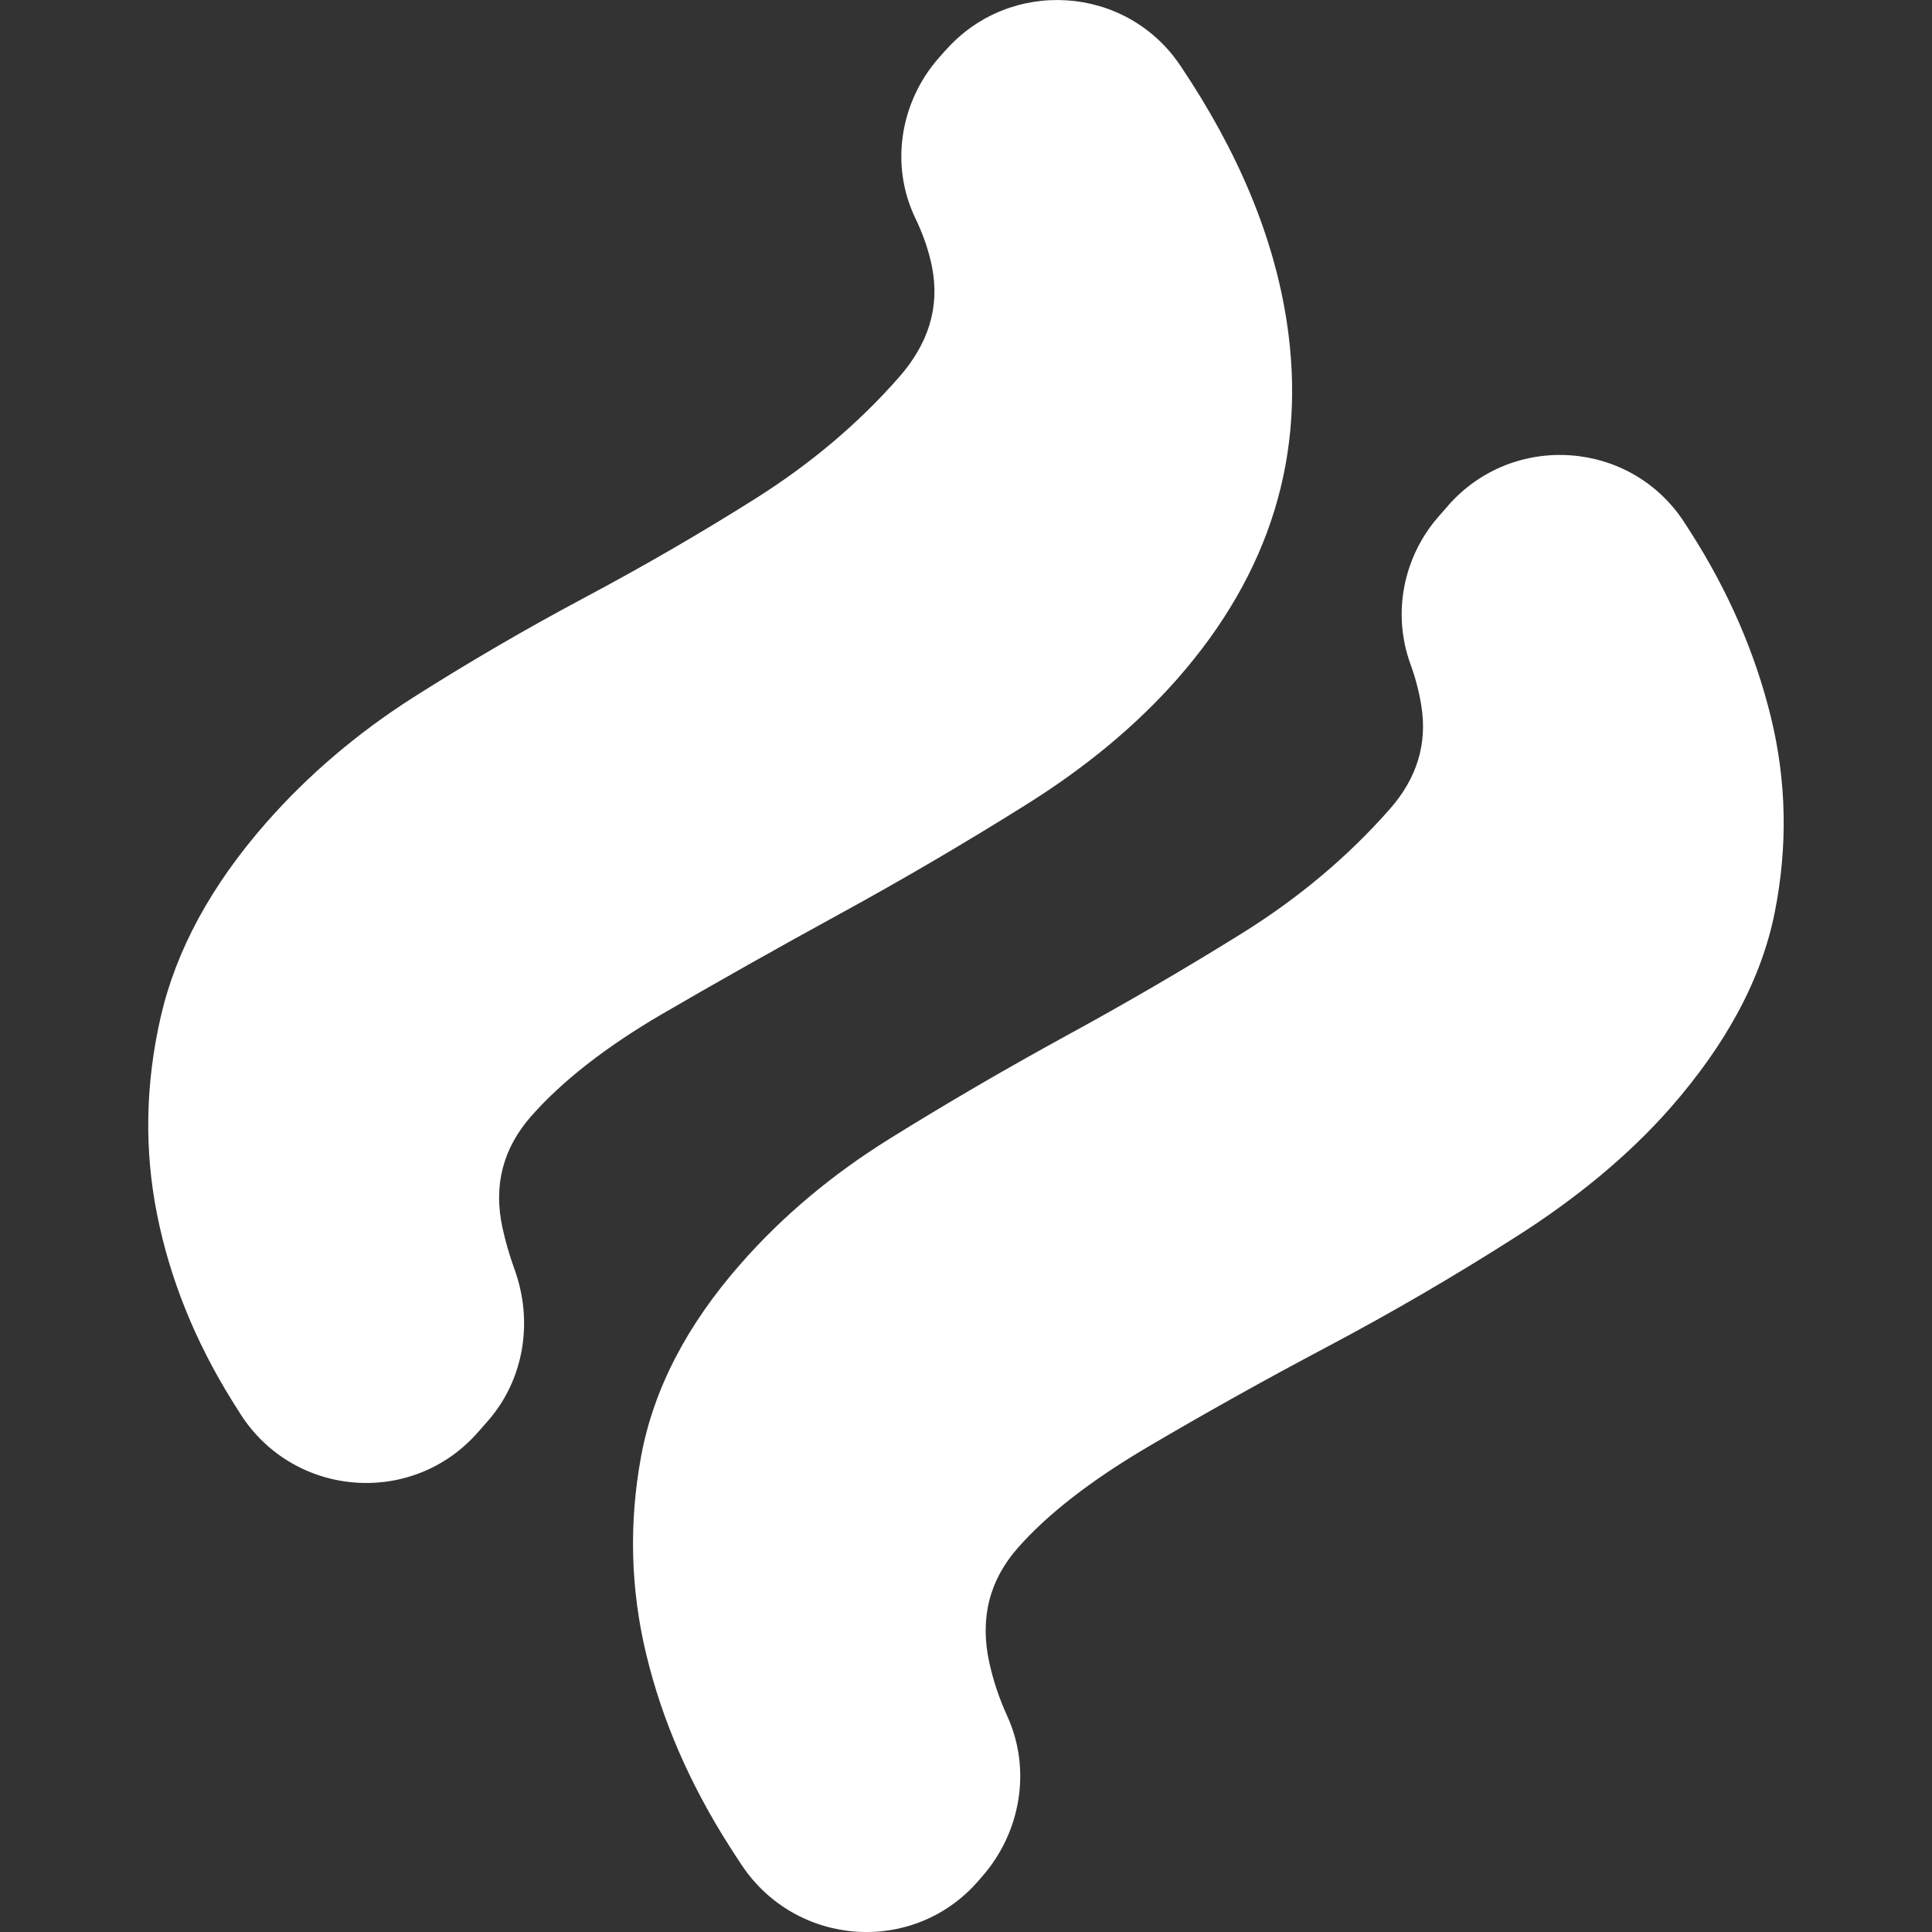
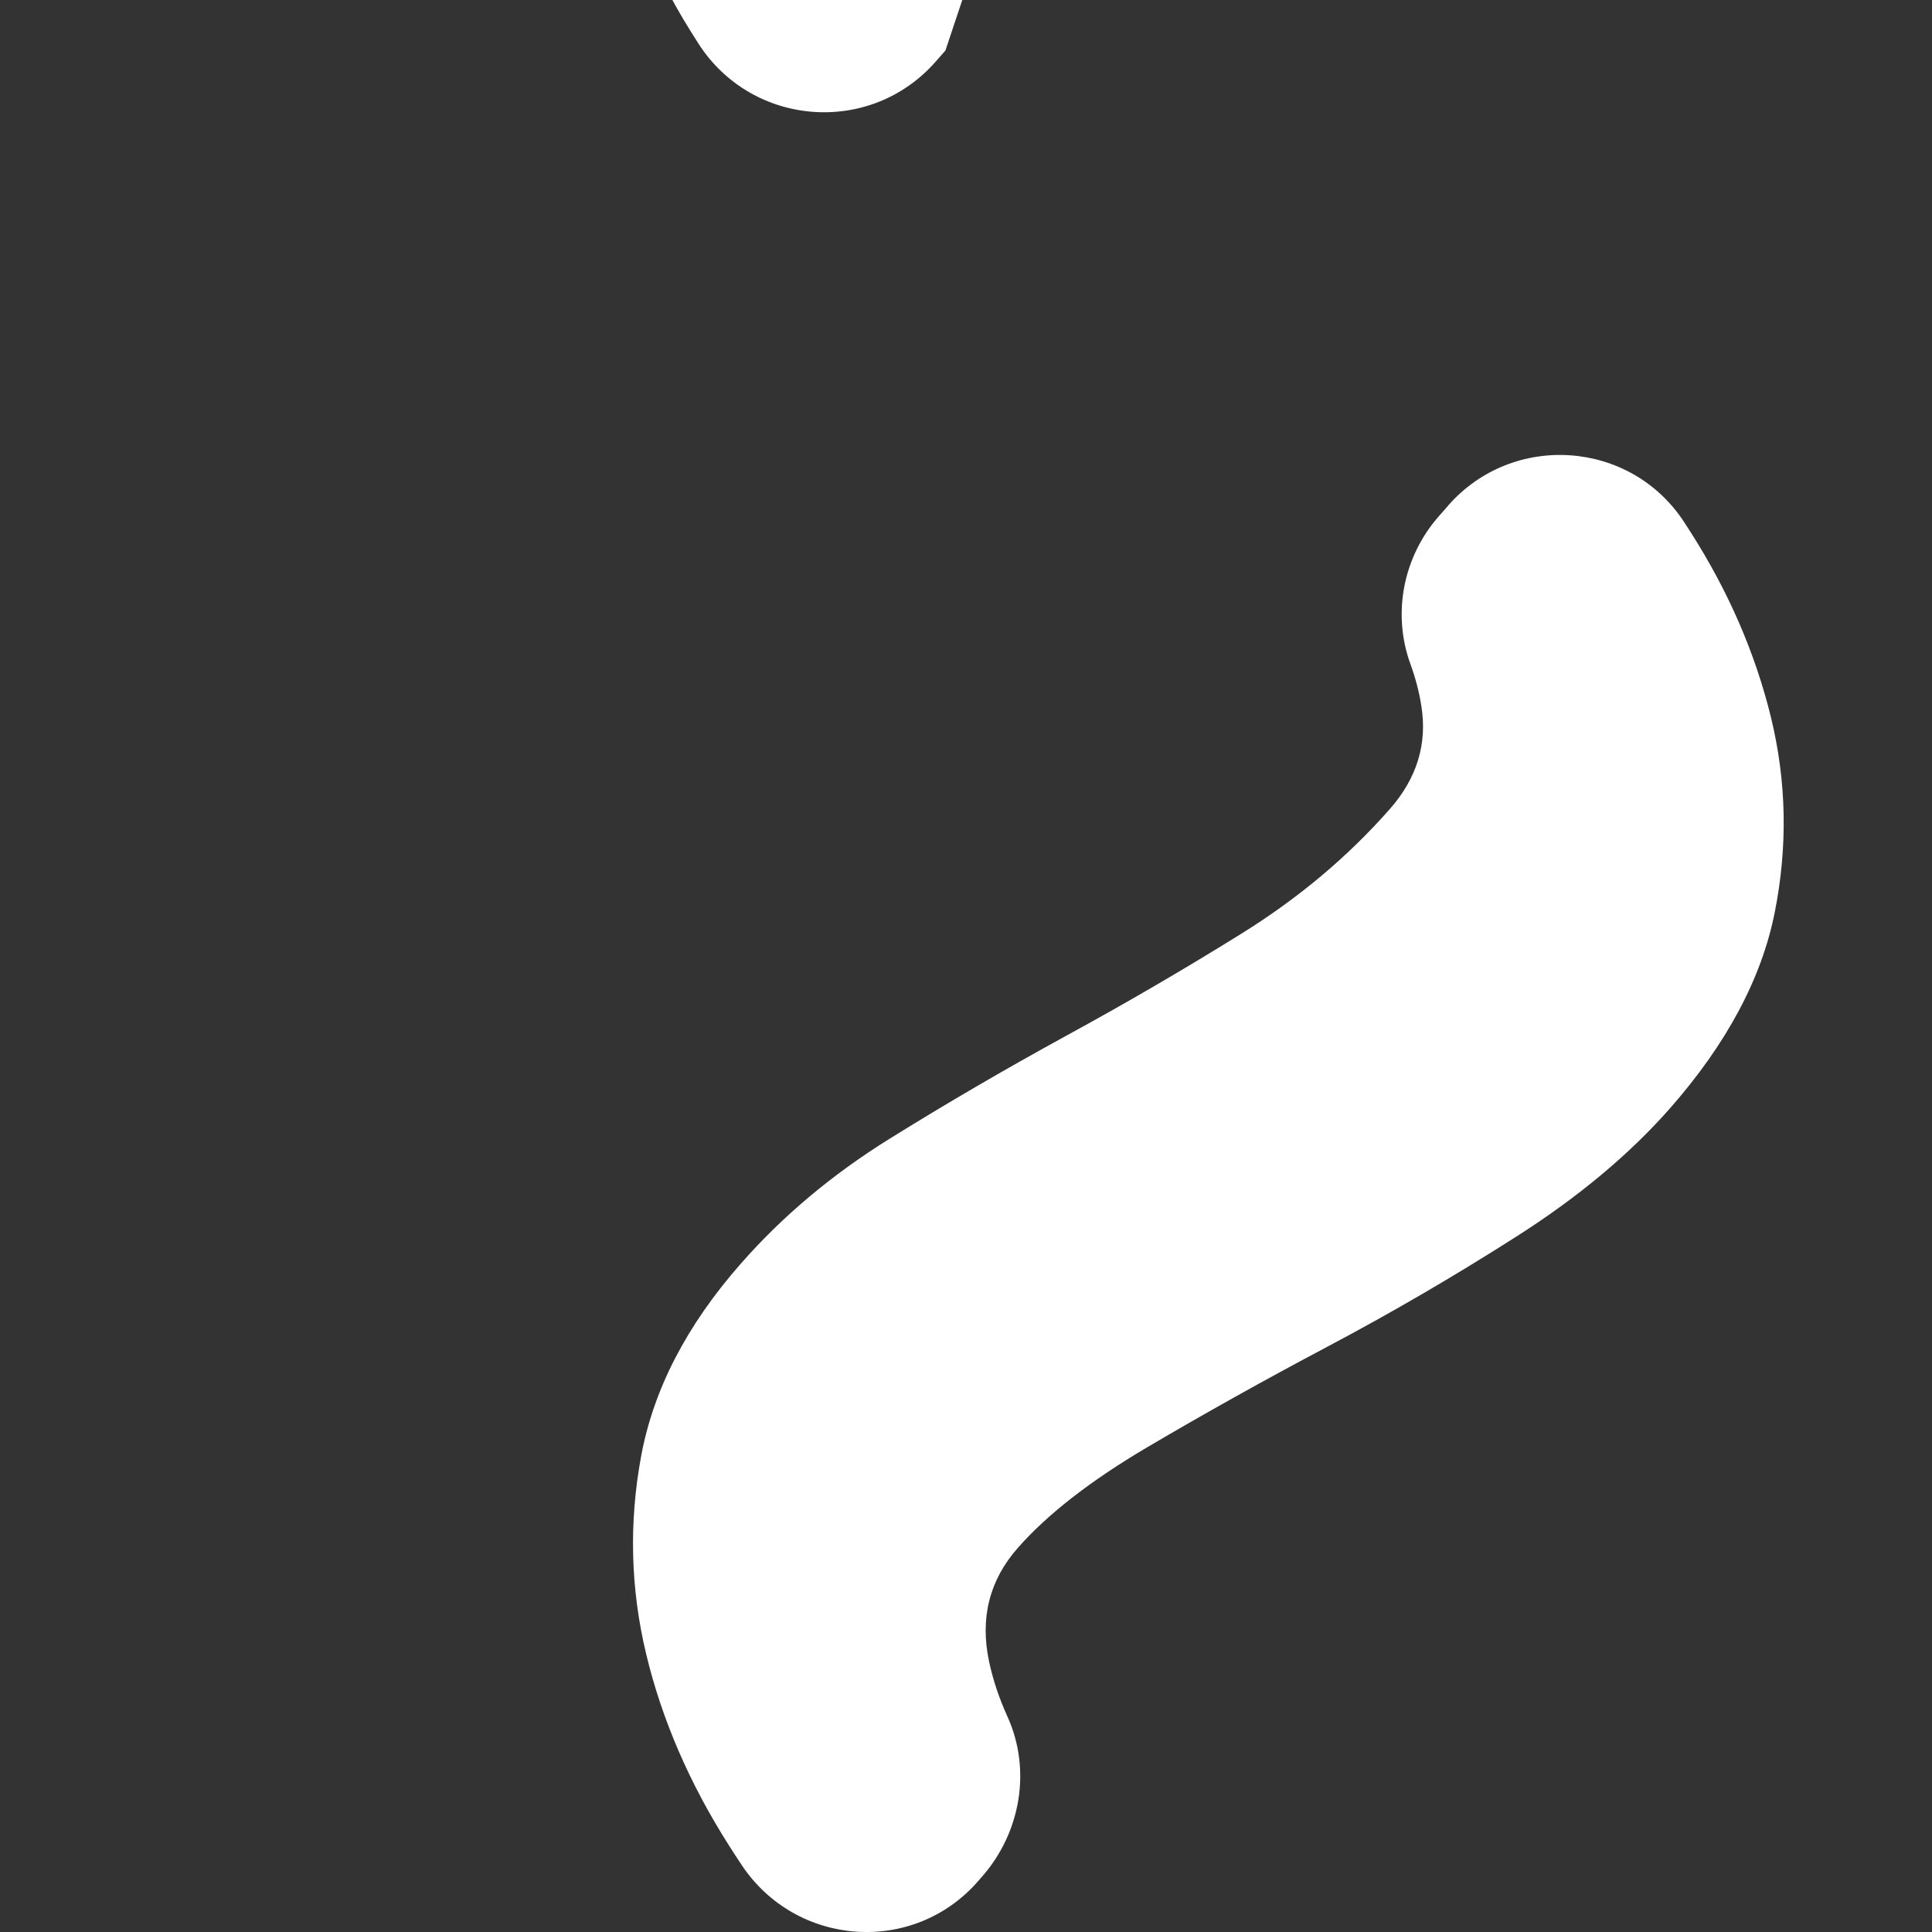
<svg xmlns="http://www.w3.org/2000/svg" id="Livello_1" data-name="Livello 1" viewBox="0 0 500 500">
  <rect x="0" y="0" width="500" height="500" fill="#333333" stroke="none" />
  <defs>
    <style>
      .cls-1 {
        fill: #fff;
      }
    </style>
  </defs>
-   <path class="cls-1" d="M244.67,13.08c16.63-18.9,46.7-17.04,60.76,3.84,15.07,22.38,24.27,44.52,27.59,66.42,5.2,34.19-4.26,65-28.39,92.42-10.49,11.91-23.56,22.8-39.25,32.6-15.68,9.83-31.69,19.21-47.99,28.13-16.3,8.92-31.69,17.59-46.16,26.01-14.45,8.46-25.71,17.24-33.75,26.36-7.35,8.35-9.82,17.98-7.44,28.9,.8,3.64,1.83,7.19,3.09,10.66,4.93,13.51,2.56,28.6-6.94,39.4l-2.56,2.91c-16.91,19.23-47.49,16.86-61.34-4.69-.75-1.18-1.5-2.36-2.24-3.55-9.64-15.51-16.11-31.62-19.42-48.29-3.31-16.67-3-33.66,.95-50.97,3.95-17.31,13.09-34.12,27.42-50.44,10.84-12.3,23.46-23.05,37.87-32.25,14.42-9.16,29.26-17.8,44.48-25.91,15.23-8.11,29.96-16.64,44.2-25.62,14.24-8.99,26.61-19.42,37.1-31.37,7.68-8.74,10.56-18.19,8.58-28.41-.8-4.16-2.25-8.41-4.34-12.77-6.6-13.69-3.97-30.06,6.07-41.47l1.69-1.92Zm130.11,117.75c16.79-19.1,47.23-16.99,61.1,4.33,.55,.84,1.09,1.68,1.63,2.53,9.78,15.3,16.72,31.26,20.8,47.9,4.05,16.6,4.39,33.45,.99,50.54-3.4,17.09-12.44,34.01-27.12,50.72-10.49,11.91-23.74,22.98-39.79,33.2-16.02,10.22-32.29,19.7-48.8,28.44-16.51,8.74-32.07,17.45-46.72,26.08-14.63,8.64-25.8,17.31-33.48,26.05-7.35,8.35-9.82,18.19-7.4,29.47,1.01,4.7,2.58,9.41,4.73,14.14,6.27,13.81,3.43,30.08-6.59,41.47l-1.11,1.27c-16.8,19.1-47.02,16.84-61.1-4.34-1.08-1.62-2.14-3.26-3.19-4.91-10.22-16.04-17.38-32.53-21.47-49.52-4.09-16.99-4.53-34.12-1.32-51.43,3.21-17.24,11.79-33.84,25.78-49.73,10.82-12.34,23.65-23.09,38.44-32.29,14.79-9.2,29.98-18.05,45.56-26.58,15.58-8.49,30.77-17.34,45.56-26.54,14.79-9.2,27.6-19.95,38.44-32.29,6.98-7.93,9.71-16.85,8.12-26.68-.57-3.61-1.51-7.21-2.82-10.8-4.77-13.11-1.86-27.79,7.35-38.26l2.44-2.77Z" />
+   <path class="cls-1" d="M244.67,13.08l-2.56,2.91c-16.91,19.23-47.49,16.86-61.34-4.69-.75-1.18-1.5-2.36-2.24-3.55-9.64-15.51-16.11-31.62-19.42-48.29-3.31-16.67-3-33.66,.95-50.97,3.95-17.31,13.09-34.12,27.42-50.44,10.84-12.3,23.46-23.05,37.87-32.25,14.42-9.16,29.26-17.8,44.48-25.91,15.23-8.11,29.96-16.64,44.2-25.62,14.24-8.99,26.61-19.42,37.1-31.37,7.68-8.74,10.56-18.19,8.58-28.41-.8-4.16-2.25-8.41-4.34-12.77-6.6-13.69-3.97-30.06,6.07-41.47l1.69-1.92Zm130.11,117.75c16.79-19.1,47.23-16.99,61.1,4.33,.55,.84,1.09,1.68,1.63,2.53,9.78,15.3,16.72,31.26,20.8,47.9,4.05,16.6,4.39,33.45,.99,50.54-3.4,17.09-12.44,34.01-27.12,50.72-10.49,11.91-23.74,22.98-39.79,33.2-16.02,10.22-32.29,19.7-48.8,28.44-16.51,8.74-32.07,17.45-46.72,26.08-14.63,8.64-25.8,17.31-33.48,26.05-7.35,8.35-9.82,18.19-7.4,29.47,1.01,4.7,2.58,9.41,4.73,14.14,6.27,13.81,3.43,30.08-6.59,41.47l-1.11,1.27c-16.8,19.1-47.02,16.84-61.1-4.34-1.08-1.62-2.14-3.26-3.19-4.91-10.22-16.04-17.38-32.53-21.47-49.52-4.09-16.99-4.53-34.12-1.32-51.43,3.21-17.24,11.79-33.84,25.78-49.73,10.82-12.34,23.65-23.09,38.44-32.29,14.79-9.2,29.98-18.05,45.56-26.58,15.58-8.49,30.77-17.34,45.56-26.54,14.79-9.2,27.6-19.95,38.44-32.29,6.98-7.93,9.71-16.85,8.12-26.68-.57-3.61-1.51-7.21-2.82-10.8-4.77-13.11-1.86-27.79,7.35-38.26l2.44-2.77Z" />
</svg>